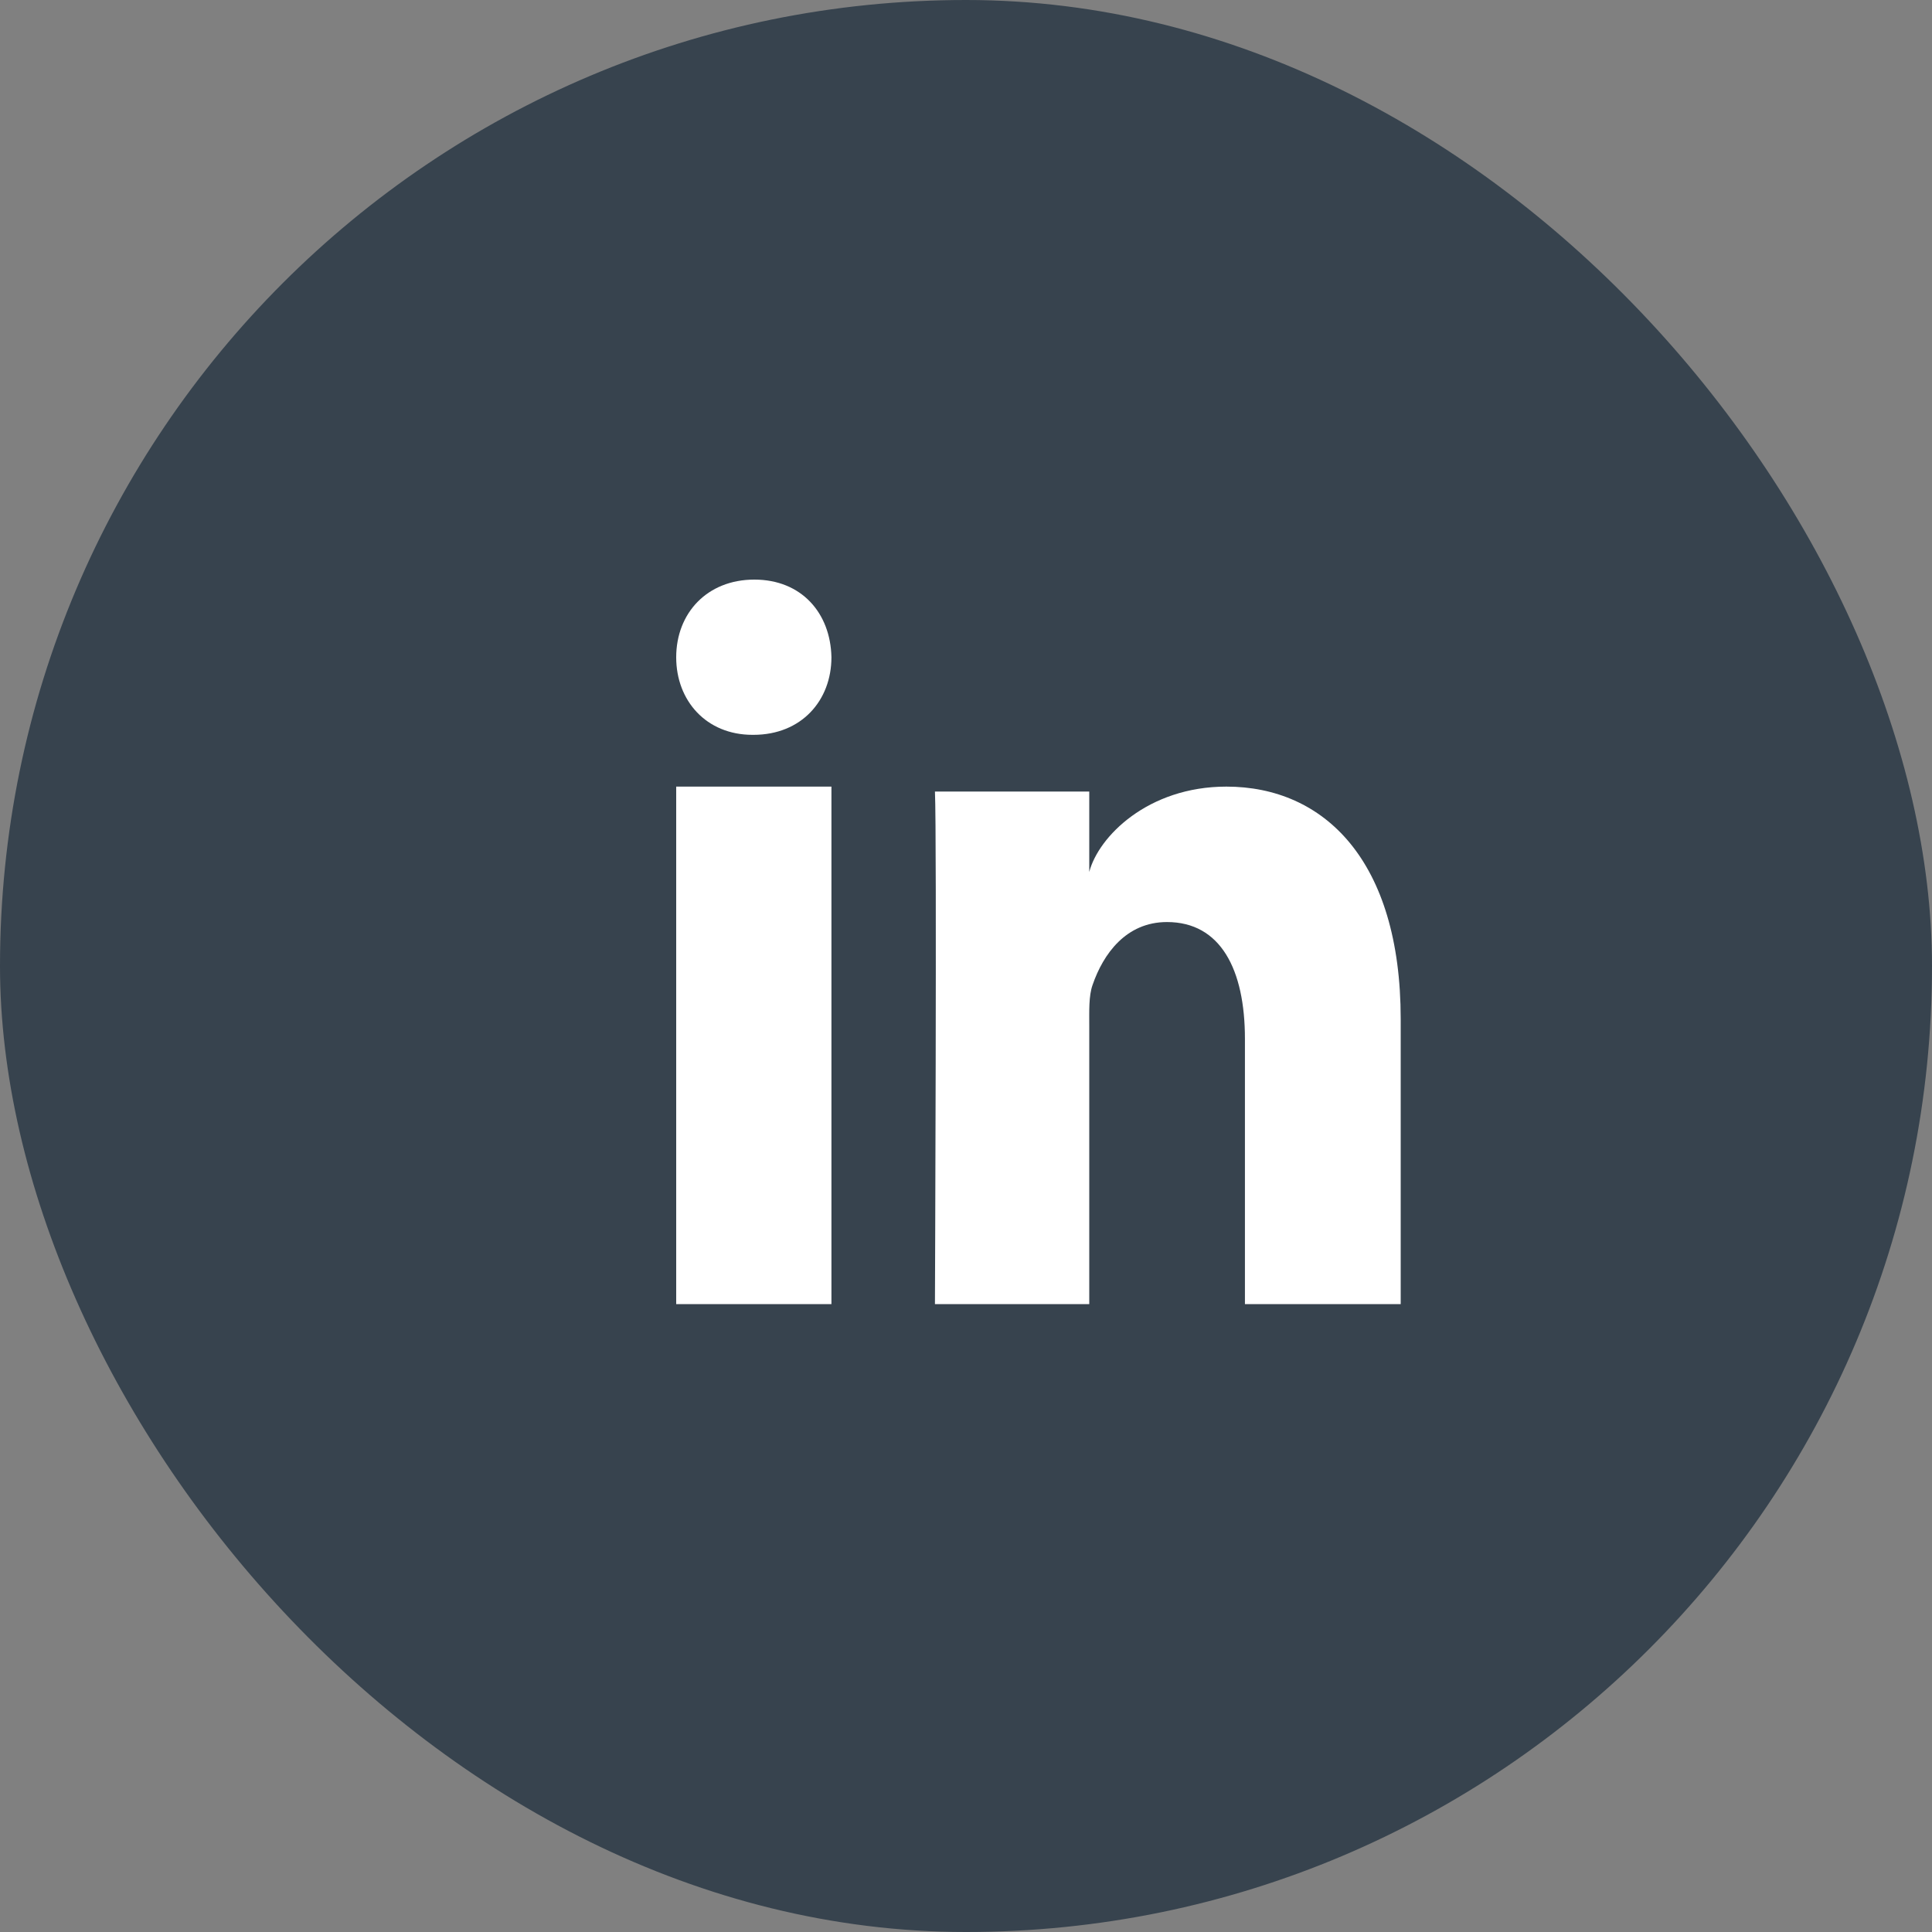
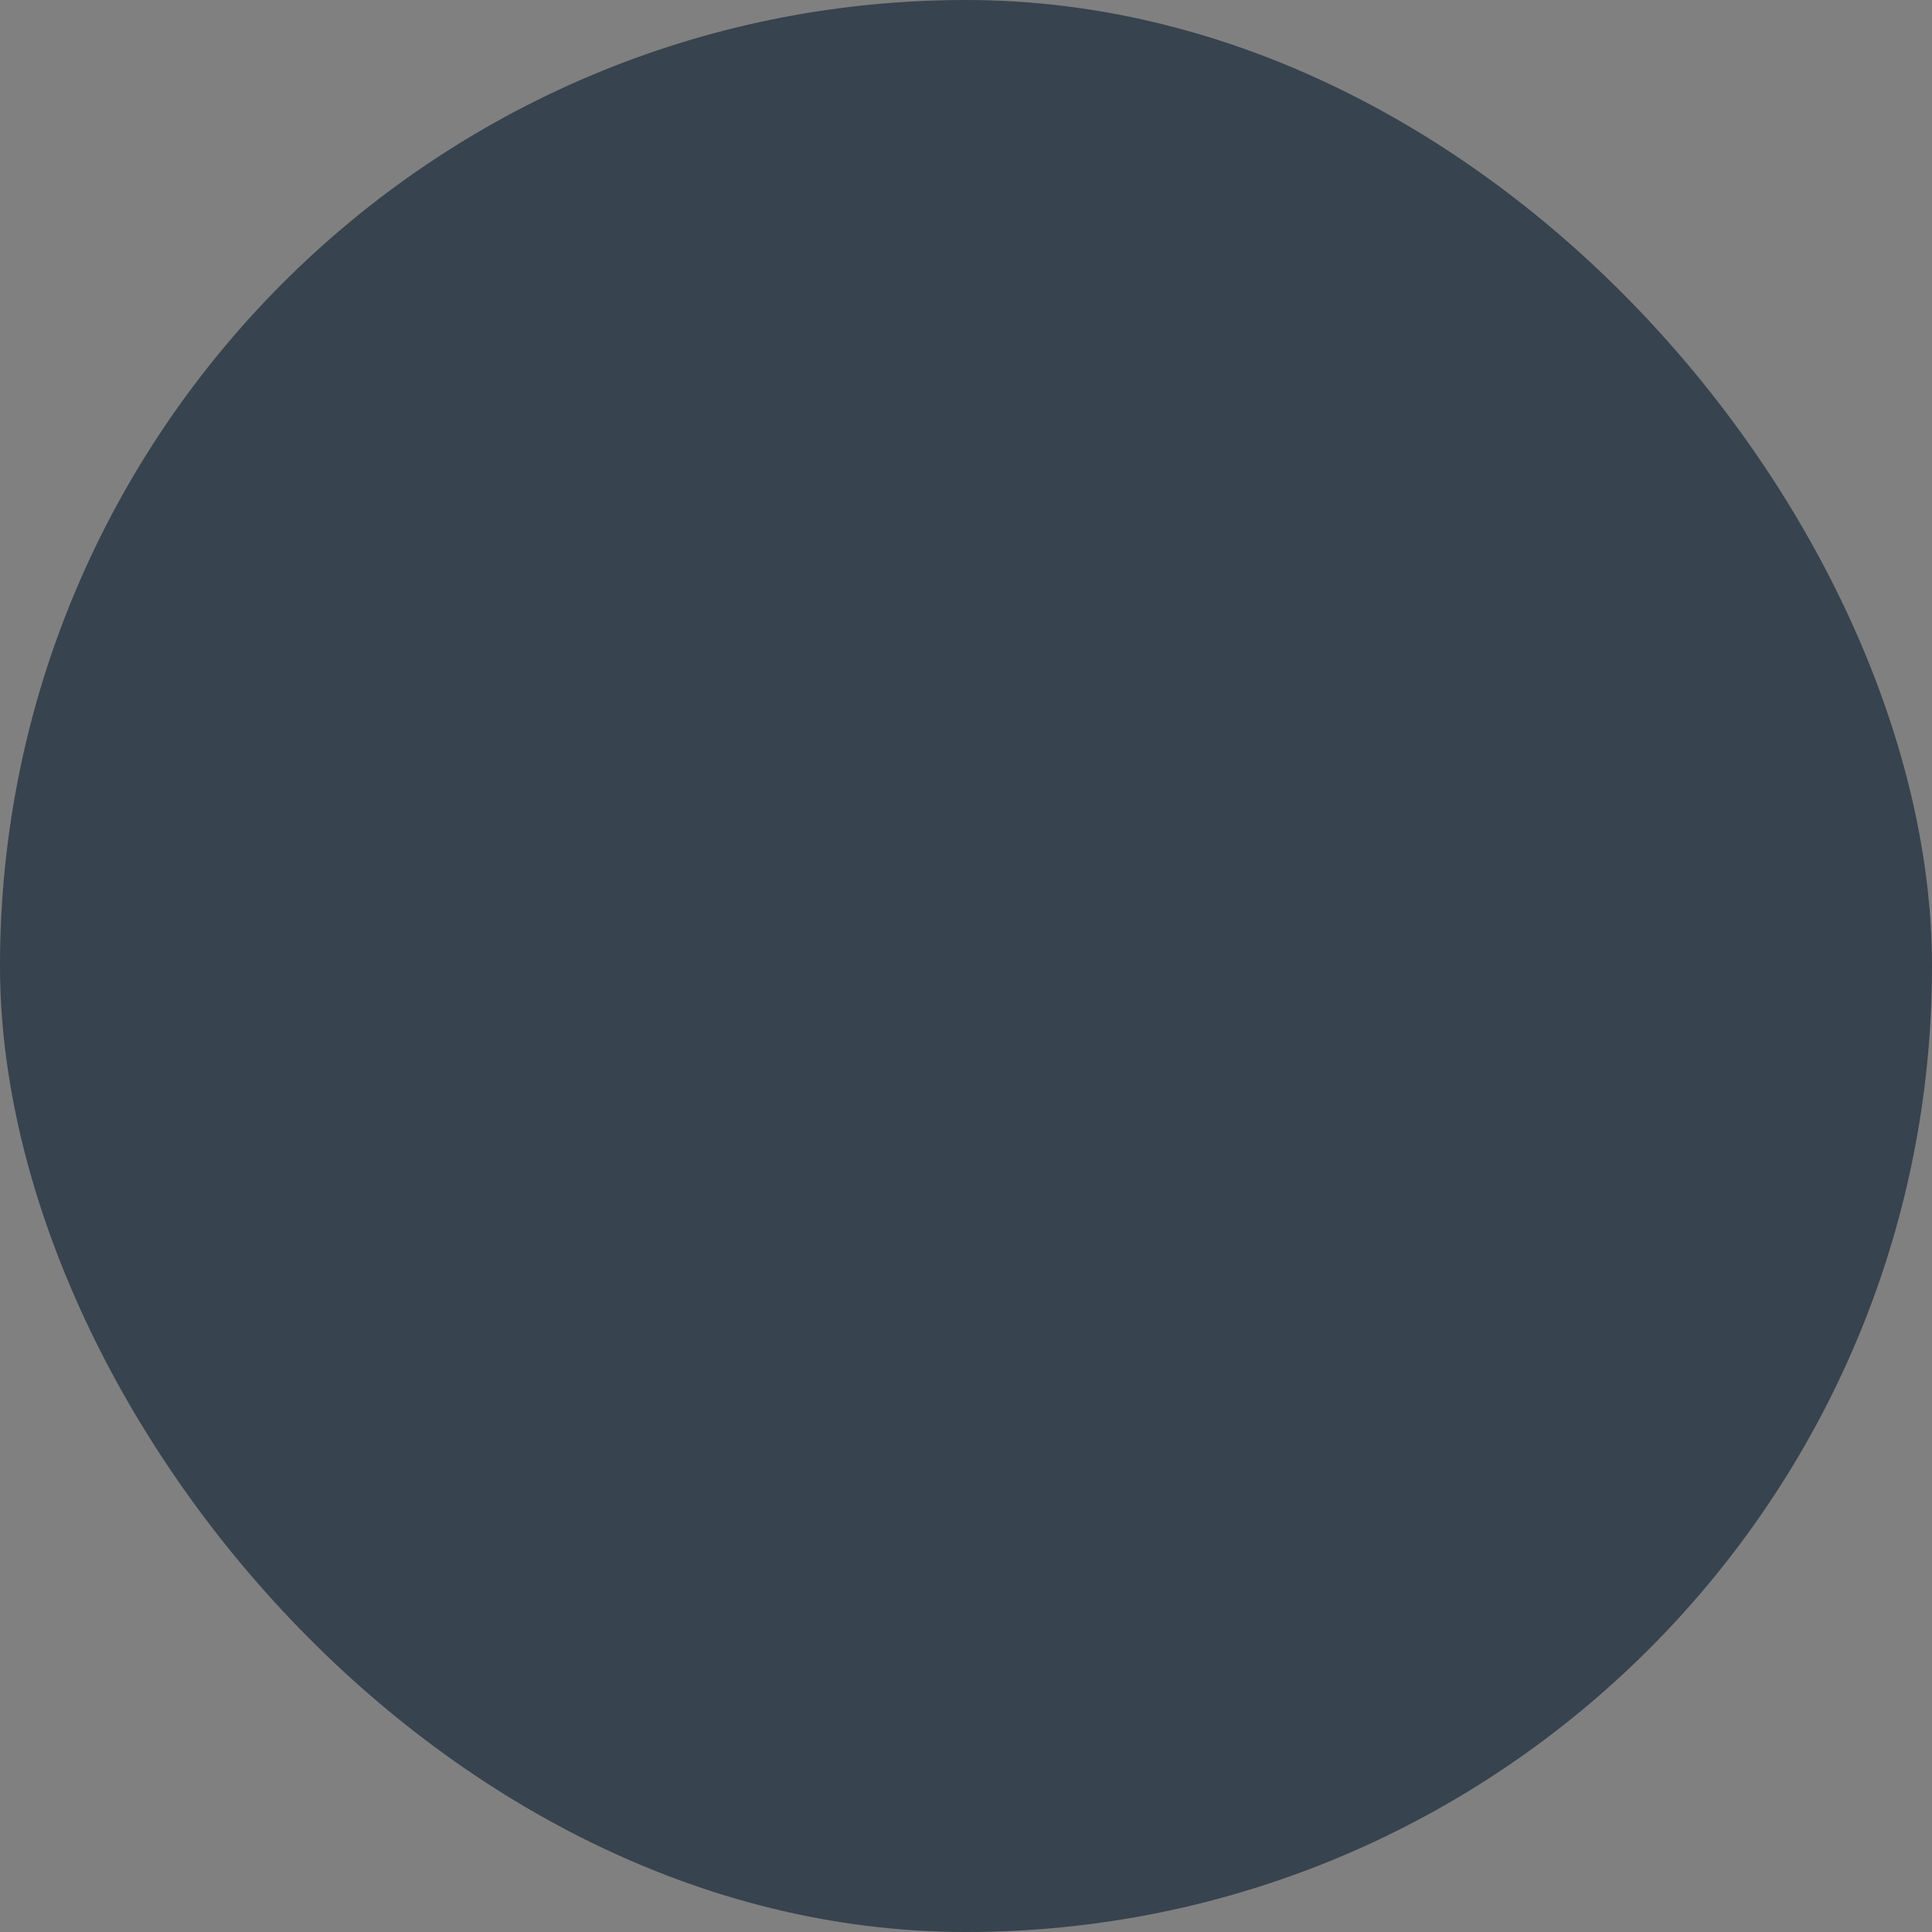
<svg xmlns="http://www.w3.org/2000/svg" width="40" height="40" viewBox="0 0 40 40">
  <rect x="0" y="0" width="40" height="40" fill="#808080" stroke="none" />
  <g fill="none" fill-rule="evenodd">
    <rect width="40" height="40" fill="#37434E" rx="20" />
-     <path fill="#FFF" d="M14,16.286 L17.214,16.286 L17.214,27 L14,27 L14,16.286 Z M15.599,15.214 L15.58,15.214 C14.621,15.214 14,14.506 14,13.609 C14,12.694 14.64,12 15.618,12 C16.594,12 17.195,12.692 17.214,13.607 C17.214,14.503 16.594,15.214 15.599,15.214 L15.599,15.214 Z M29,27 L25.775,27 L25.775,21.508 C25.775,20.071 25.271,19.09 24.161,19.09 C23.313,19.09 22.841,19.751 22.621,20.391 C22.539,20.619 22.552,20.938 22.552,21.258 L22.552,27 L19.357,27 C19.357,27 19.398,17.272 19.357,16.388 L22.552,16.388 L22.552,18.053 C22.741,17.325 23.762,16.286 25.391,16.286 C27.412,16.286 29,17.813 29,21.099 L29,27 L29,27 Z" />
  </g>
</svg>